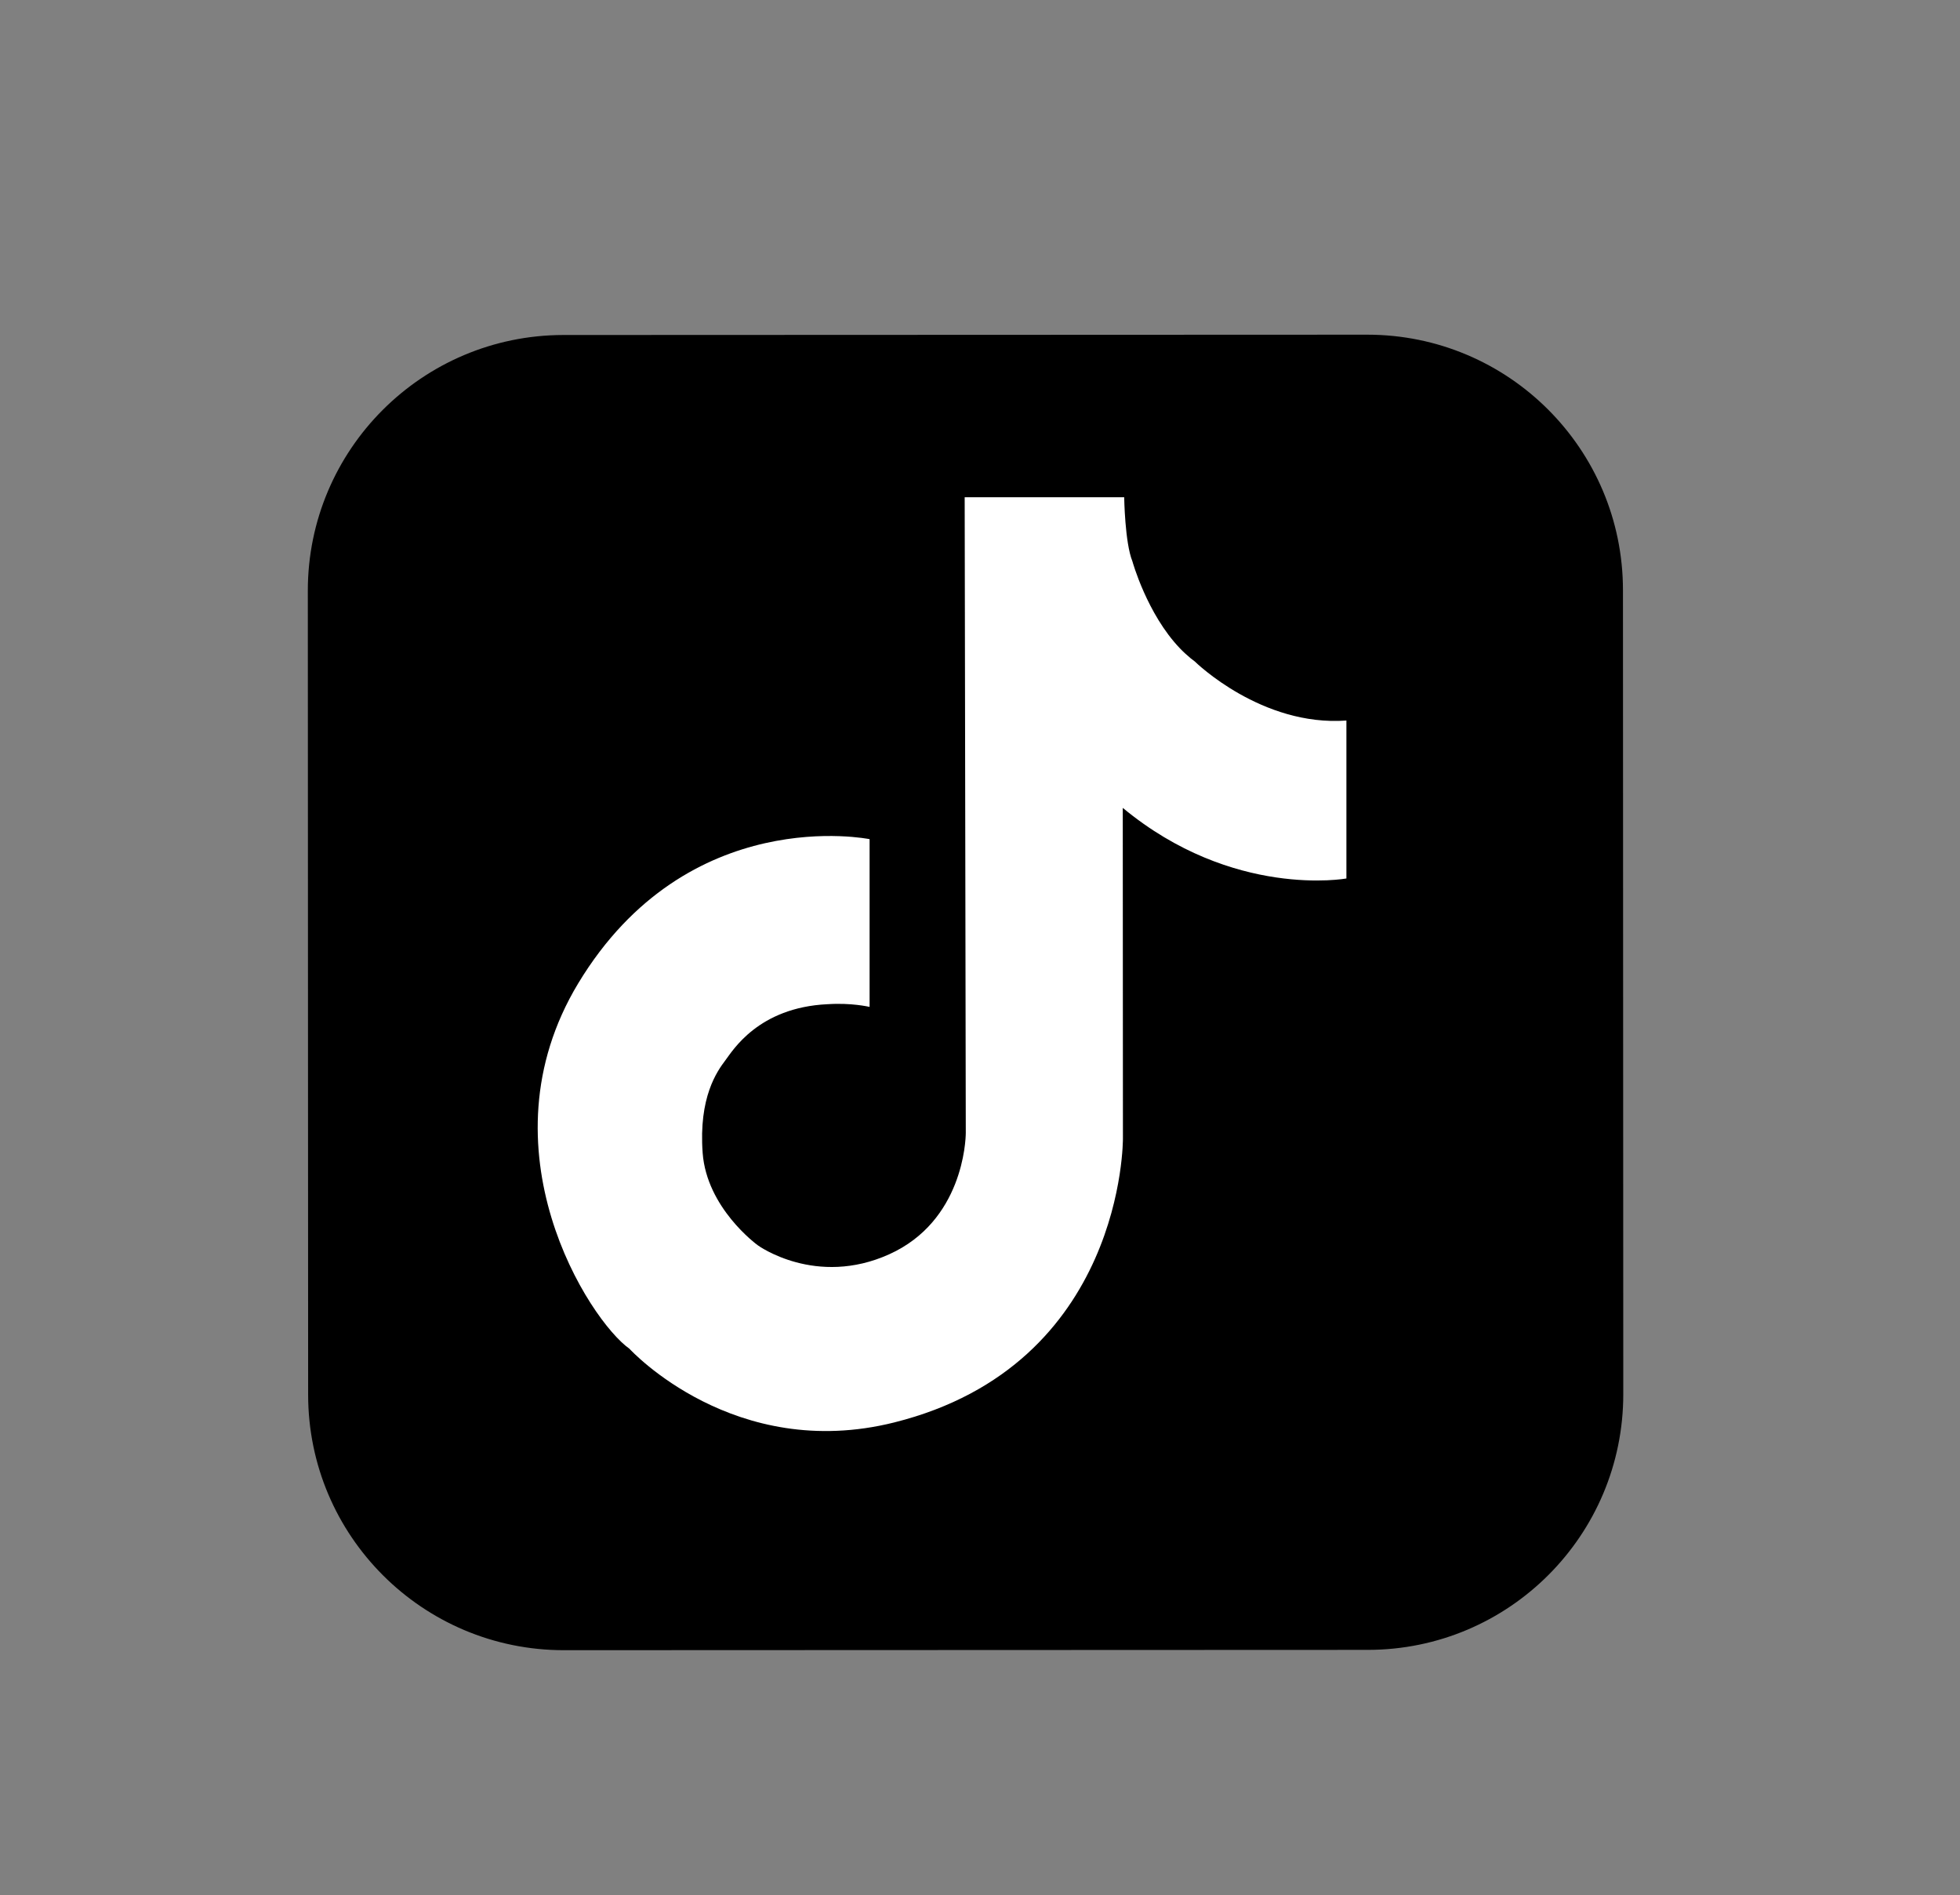
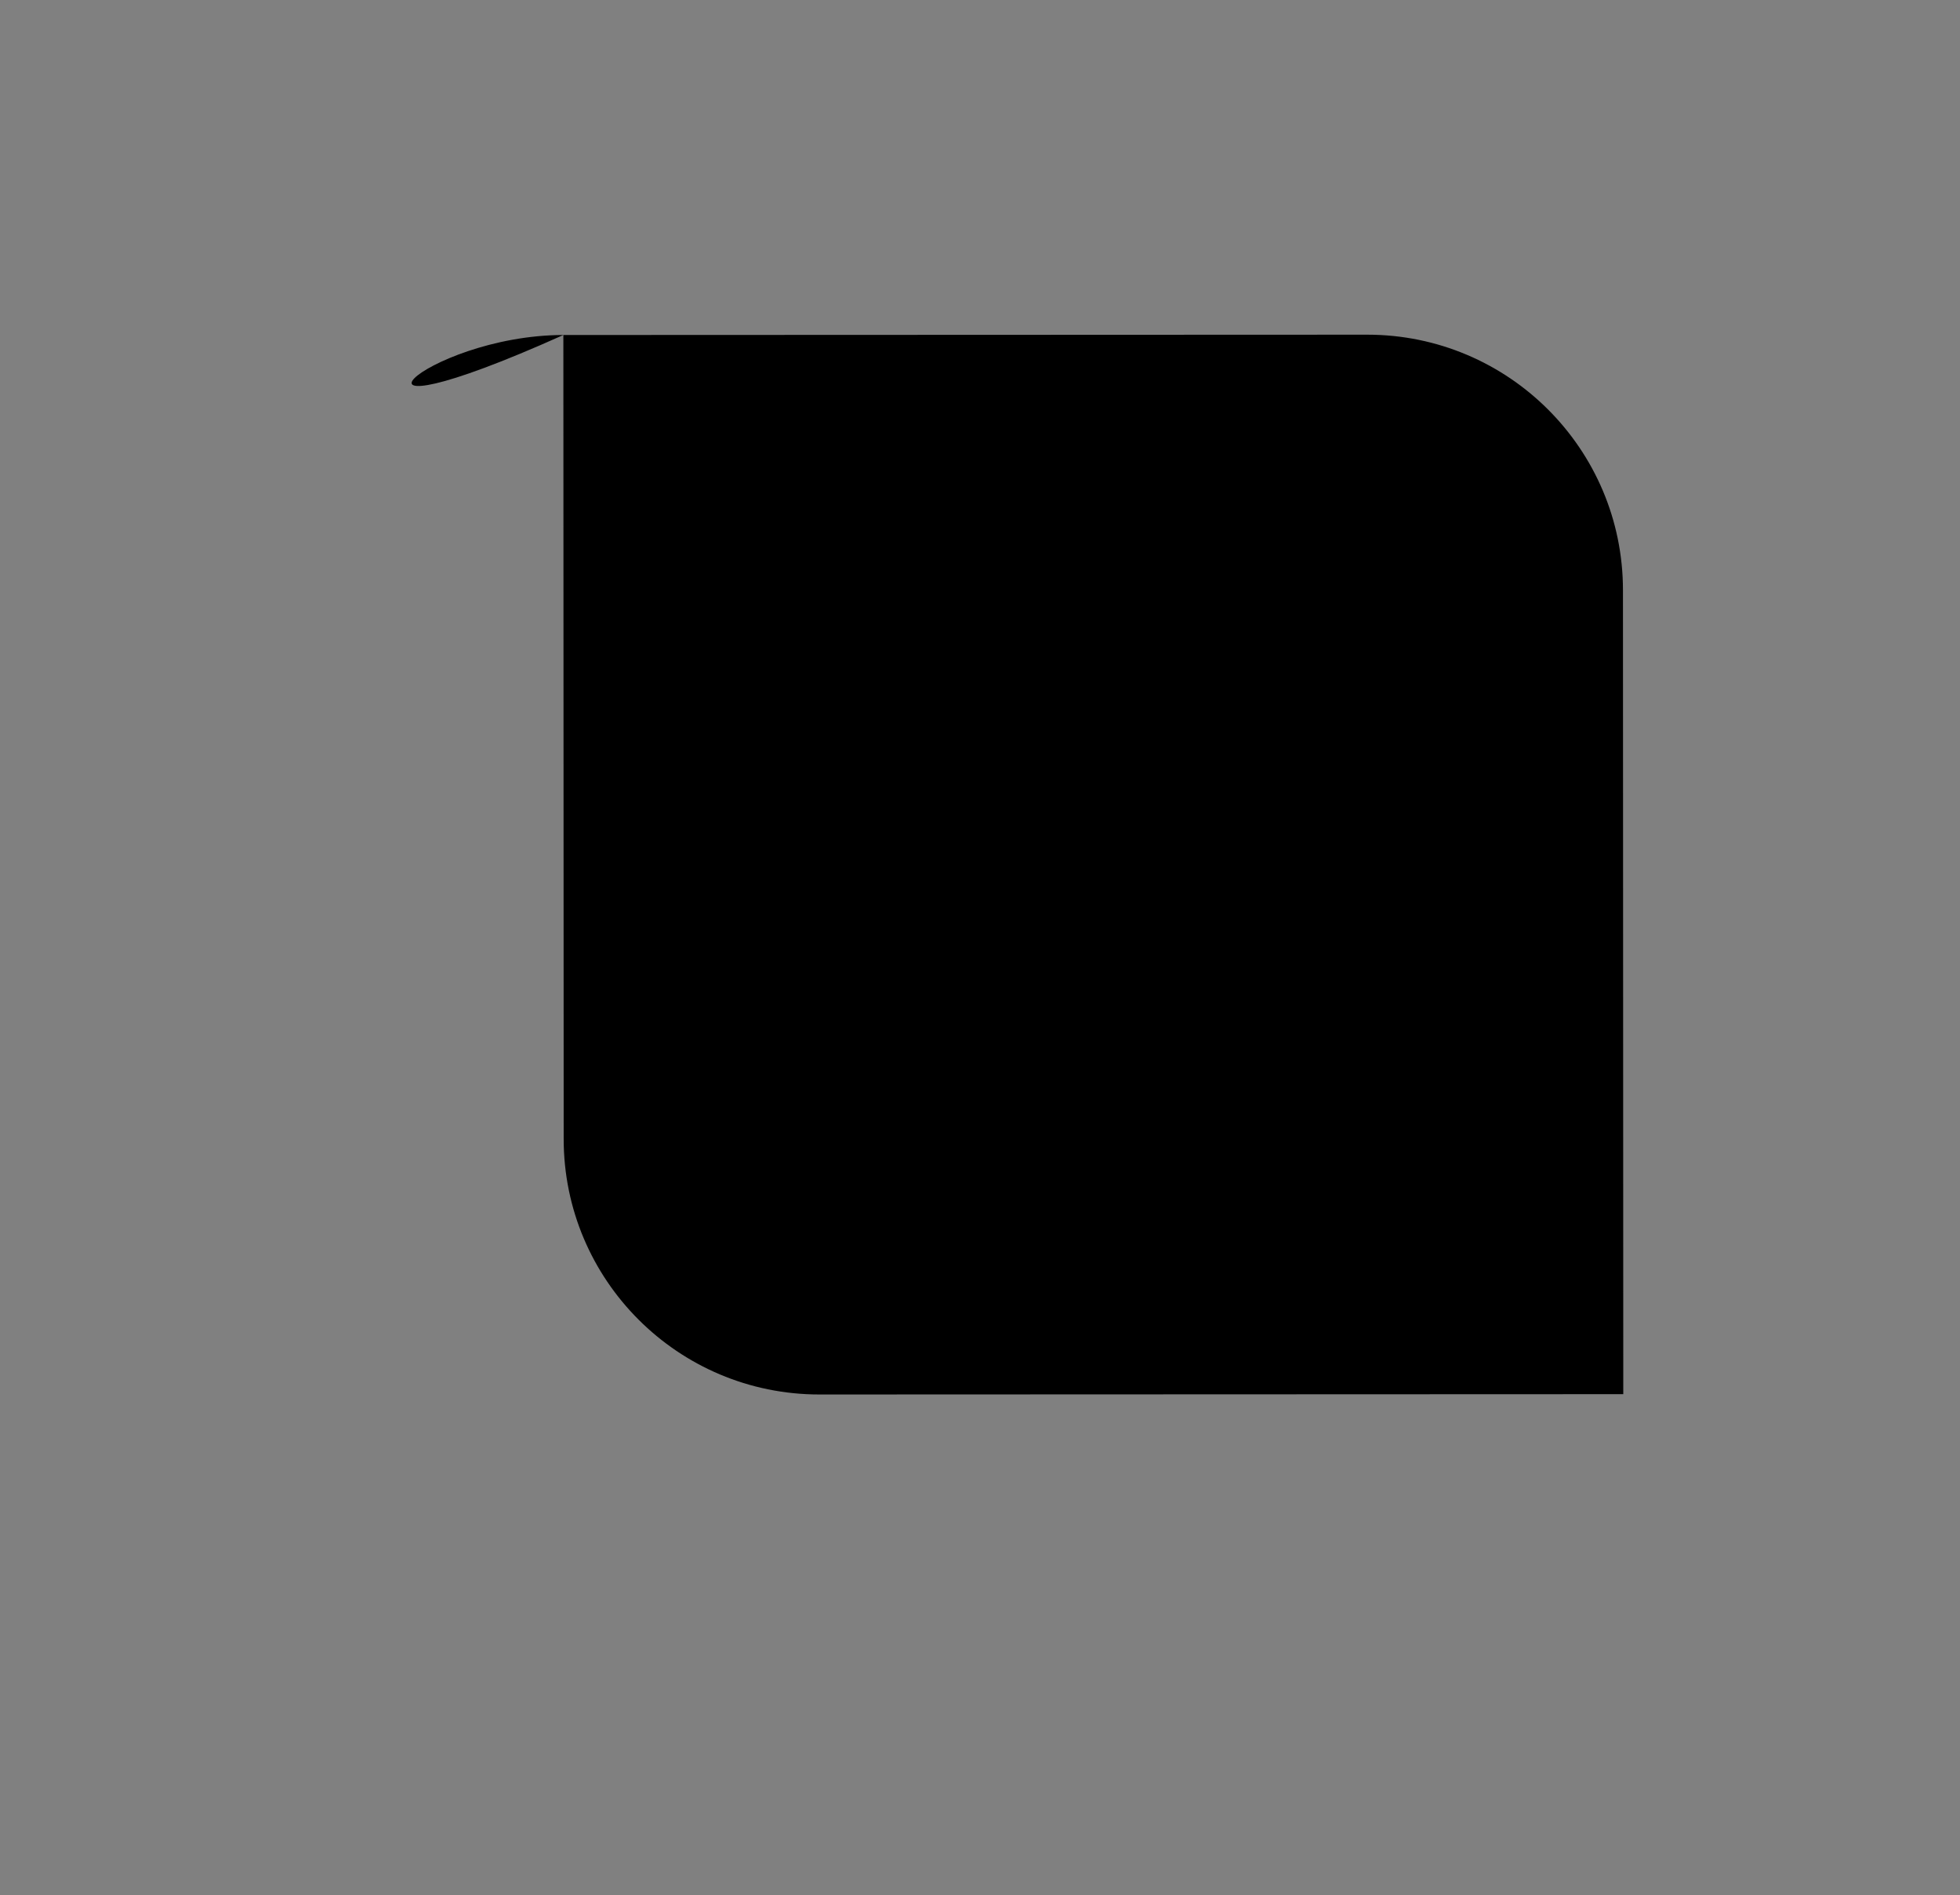
<svg xmlns="http://www.w3.org/2000/svg" version="1.1" id="Layer_1" x="0px" y="0px" viewBox="0 0 124.1 120" style="enable-background:new 0 0 124.1 120;" xml:space="preserve">
  <rect x="0" y="0" width="124.1" height="120" fill="#808080" stroke="none" />
  <style type="text/css"> .st0{fill:#FFFFFF;} </style>
  <g>
-     <path d="M35.67,21.21l50.9-0.02c8.94,0,16.19,7.24,16.19,16.18l0.02,50.9c0,8.94-7.24,16.19-16.18,16.19l-50.9,0.02 c-8.94,0-16.19-7.24-16.19-16.18l-0.02-50.9C19.49,28.47,26.73,21.22,35.67,21.21z" />
-     <path class="st0" d="M75.65,41.88C75.64,41.88,75.64,41.88,75.65,41.88C75.64,41.88,75.64,41.88,75.65,41.88 c-0.09-0.07-0.18-0.14-0.26-0.2c-0.24-0.2-0.47-0.41-0.68-0.63c-2.09-2.18-3.01-5.51-3.01-5.51l0,0c-0.48-1.18-0.52-4.06-0.52-4.06 l-10.1,0c0,0,0.07,39.72,0.07,40.24c0,0.52-0.2,5.59-4.84,7.69c-4.64,2.1-8.31-0.55-8.32-0.56l0,0l0,0c0,0,0,0,0,0 c-0.1-0.07-3.24-2.38-3.5-5.85c-0.26-3.53,0.91-5.17,1.44-5.87c0.45-0.59,2.07-3.34,6.46-3.55c0.01,0,0.01,0,0.02,0 c1.48-0.1,2.59,0.16,2.65,0.17c0,0,0,0,0,0l0-7.08c0,0-0.01,0-0.02,0c-0.28,0.01,0.02,0,0.02,0l0-3.54c0,0-11.51-2.36-18.45,9.13 c-6.32,10.48,0.72,21.36,3.24,23.13c0,0,0,0,0,0s0,0,0,0c0.09,0.1,6.66,7.2,16.77,4.67c14.59-3.65,14.48-17.98,14.48-17.98 l-0.01-20.93c6.98,5.78,14.16,4.47,14.16,4.47l0-6.25l0-3.75C79.88,46.01,75.71,41.94,75.65,41.88z M75.67,41.94 C75.67,41.94,75.67,41.94,75.67,41.94C75.67,41.94,75.67,41.94,75.67,41.94L75.67,41.94z" />
+     <path d="M35.67,21.21l50.9-0.02c8.94,0,16.19,7.24,16.19,16.18l0.02,50.9l-50.9,0.02 c-8.94,0-16.19-7.24-16.19-16.18l-0.02-50.9C19.49,28.47,26.73,21.22,35.67,21.21z" />
  </g>
</svg>